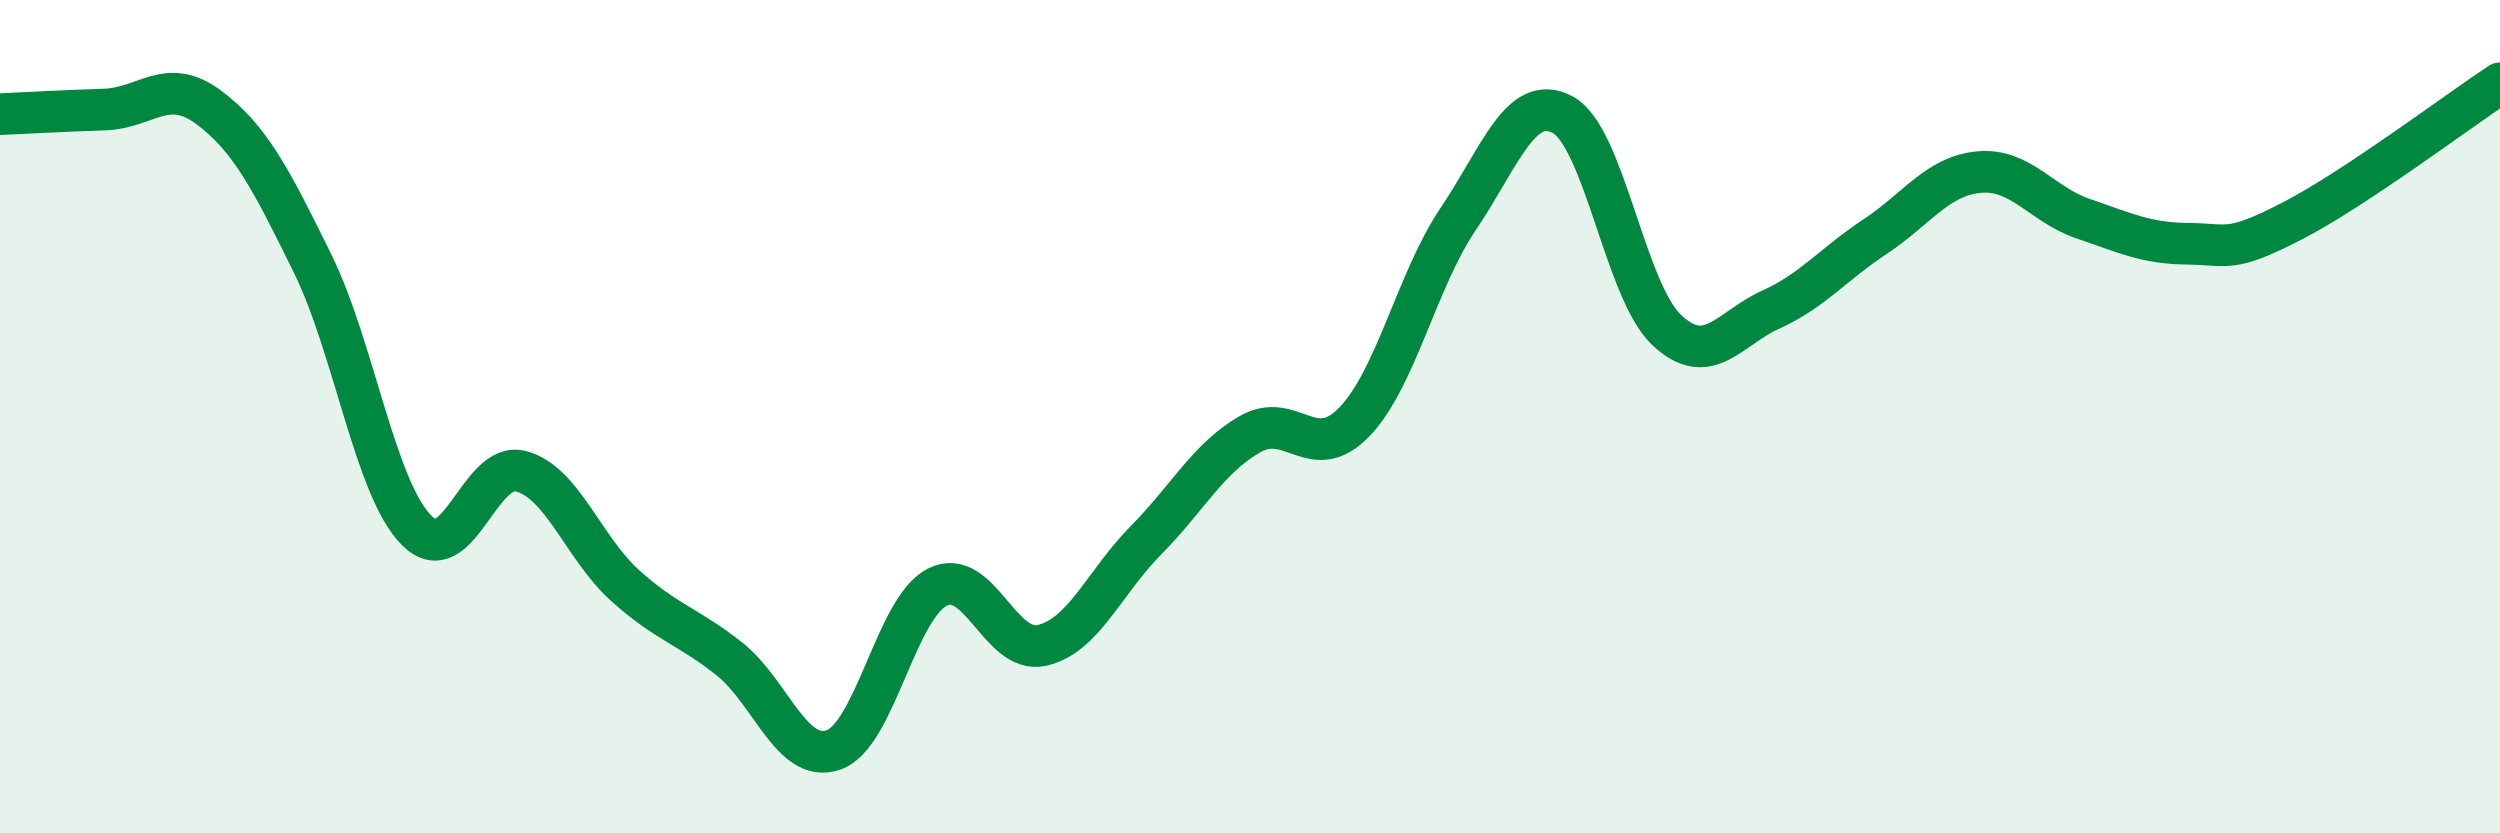
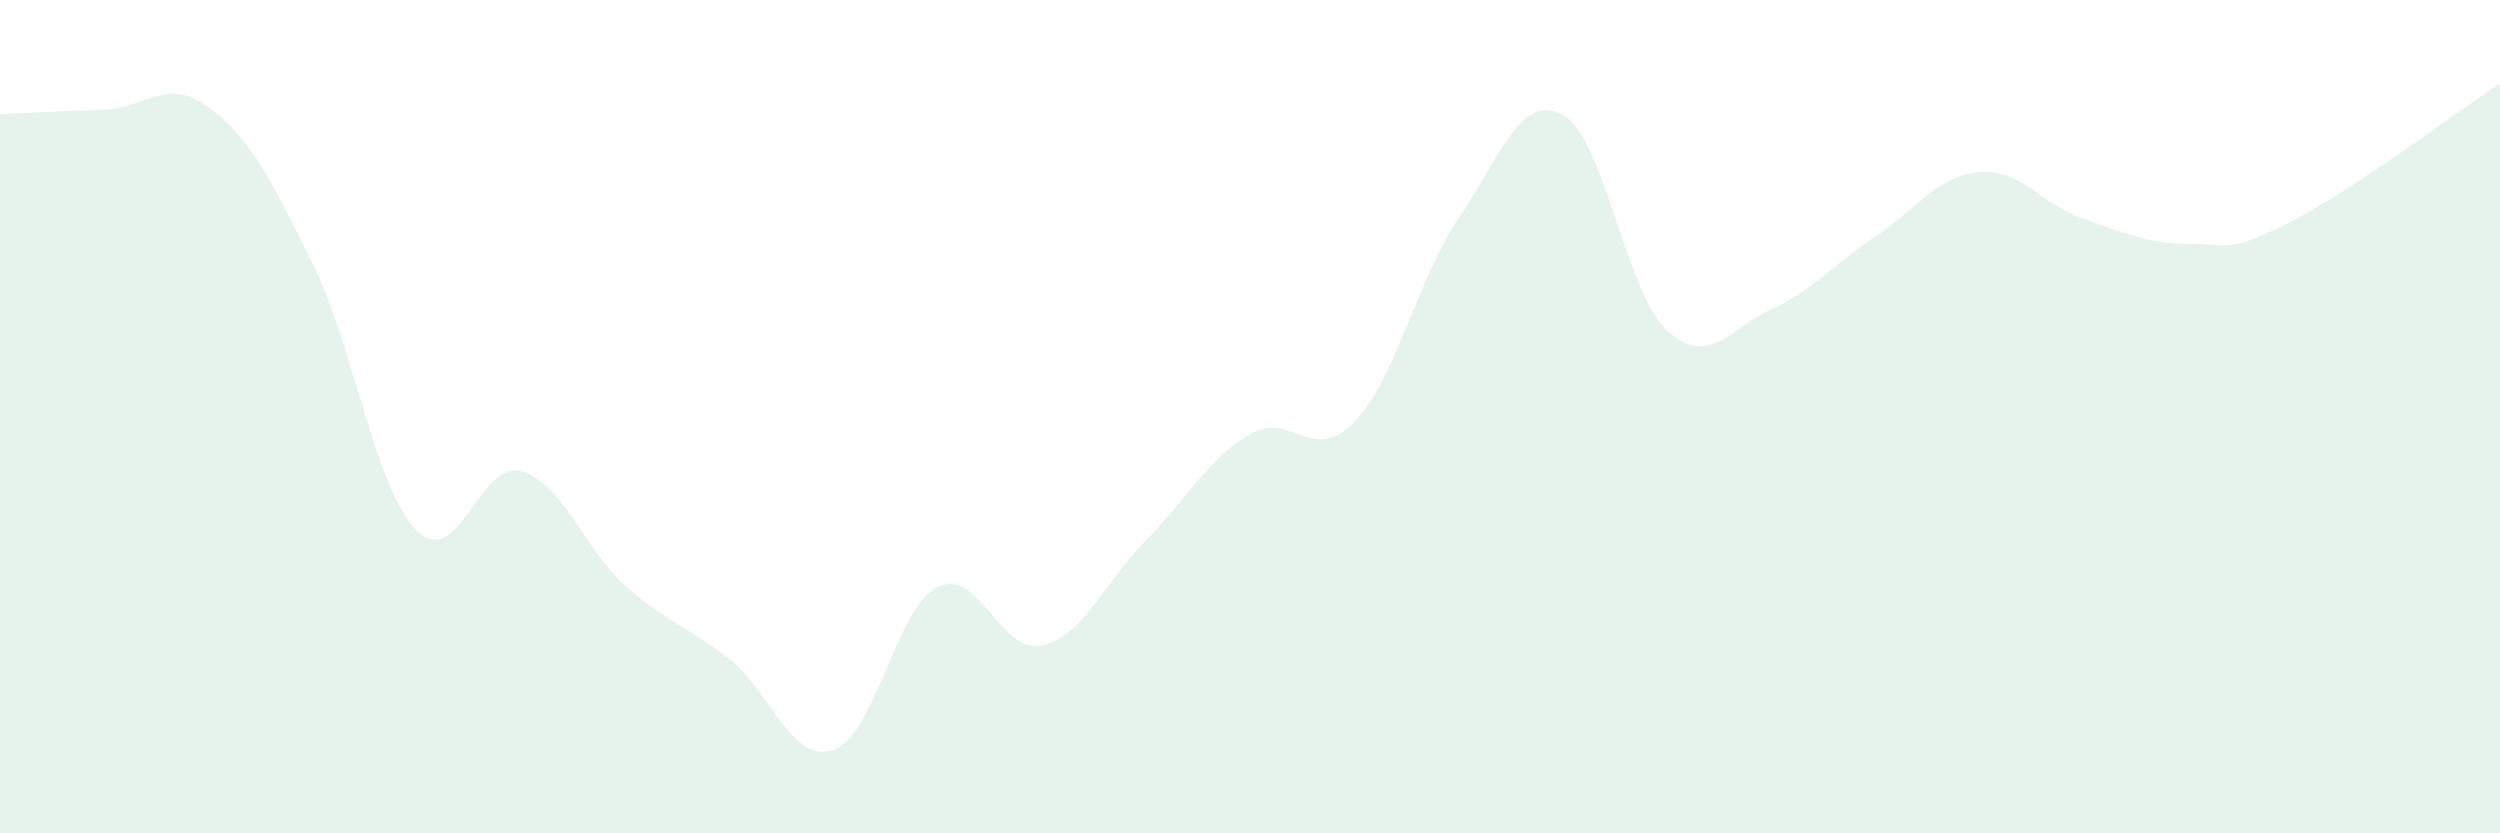
<svg xmlns="http://www.w3.org/2000/svg" width="60" height="20" viewBox="0 0 60 20">
  <path d="M 0,2.74 C 0.5,2.72 1.5,2.66 2.5,2.63 C 3.5,2.6 4,1.83 5,2.57 C 6,3.31 6.5,4.29 7.5,6.32 C 8.5,8.35 9,11.73 10,12.73 C 11,13.73 11.5,11.05 12.5,11.31 C 13.5,11.57 14,13.15 15,14.05 C 16,14.95 16.5,15.02 17.5,15.81 C 18.5,16.6 19,18.34 20,18 C 21,17.66 21.5,14.59 22.5,14.09 C 23.5,13.59 24,15.71 25,15.49 C 26,15.27 26.5,13.98 27.5,12.97 C 28.5,11.96 29,10.99 30,10.42 C 31,9.85 31.5,11.16 32.5,10.13 C 33.5,9.1 34,6.73 35,5.25 C 36,3.77 36.5,2.22 37.5,2.75 C 38.5,3.28 39,6.98 40,7.92 C 41,8.86 41.5,7.88 42.5,7.43 C 43.5,6.98 44,6.34 45,5.68 C 46,5.02 46.5,4.22 47.5,4.13 C 48.5,4.04 49,4.91 50,5.25 C 51,5.59 51.5,5.84 52.5,5.85 C 53.5,5.86 53.5,6.08 55,5.31 C 56.5,4.54 59,2.66 60,2L60 20L0 20Z" fill="#008740" opacity="0.1" stroke-linecap="round" stroke-linejoin="round" />
-   <path d="M 0,2.74 C 0.5,2.72 1.5,2.66 2.5,2.63 C 3.5,2.6 4,1.83 5,2.57 C 6,3.31 6.5,4.29 7.5,6.32 C 8.5,8.35 9,11.73 10,12.73 C 11,13.73 11.5,11.05 12.5,11.31 C 13.5,11.57 14,13.15 15,14.05 C 16,14.95 16.5,15.02 17.5,15.81 C 18.5,16.6 19,18.34 20,18 C 21,17.66 21.5,14.59 22.5,14.09 C 23.5,13.59 24,15.71 25,15.49 C 26,15.27 26.5,13.98 27.5,12.97 C 28.5,11.96 29,10.99 30,10.42 C 31,9.85 31.5,11.16 32.5,10.13 C 33.5,9.1 34,6.73 35,5.25 C 36,3.77 36.5,2.22 37.5,2.75 C 38.5,3.28 39,6.98 40,7.92 C 41,8.86 41.5,7.88 42.5,7.43 C 43.5,6.98 44,6.34 45,5.68 C 46,5.02 46.5,4.22 47.5,4.13 C 48.5,4.04 49,4.91 50,5.25 C 51,5.59 51.5,5.84 52.5,5.85 C 53.5,5.86 53.5,6.08 55,5.31 C 56.5,4.54 59,2.66 60,2" stroke="#008740" stroke-width="1" fill="none" stroke-linecap="round" stroke-linejoin="round" />
</svg>